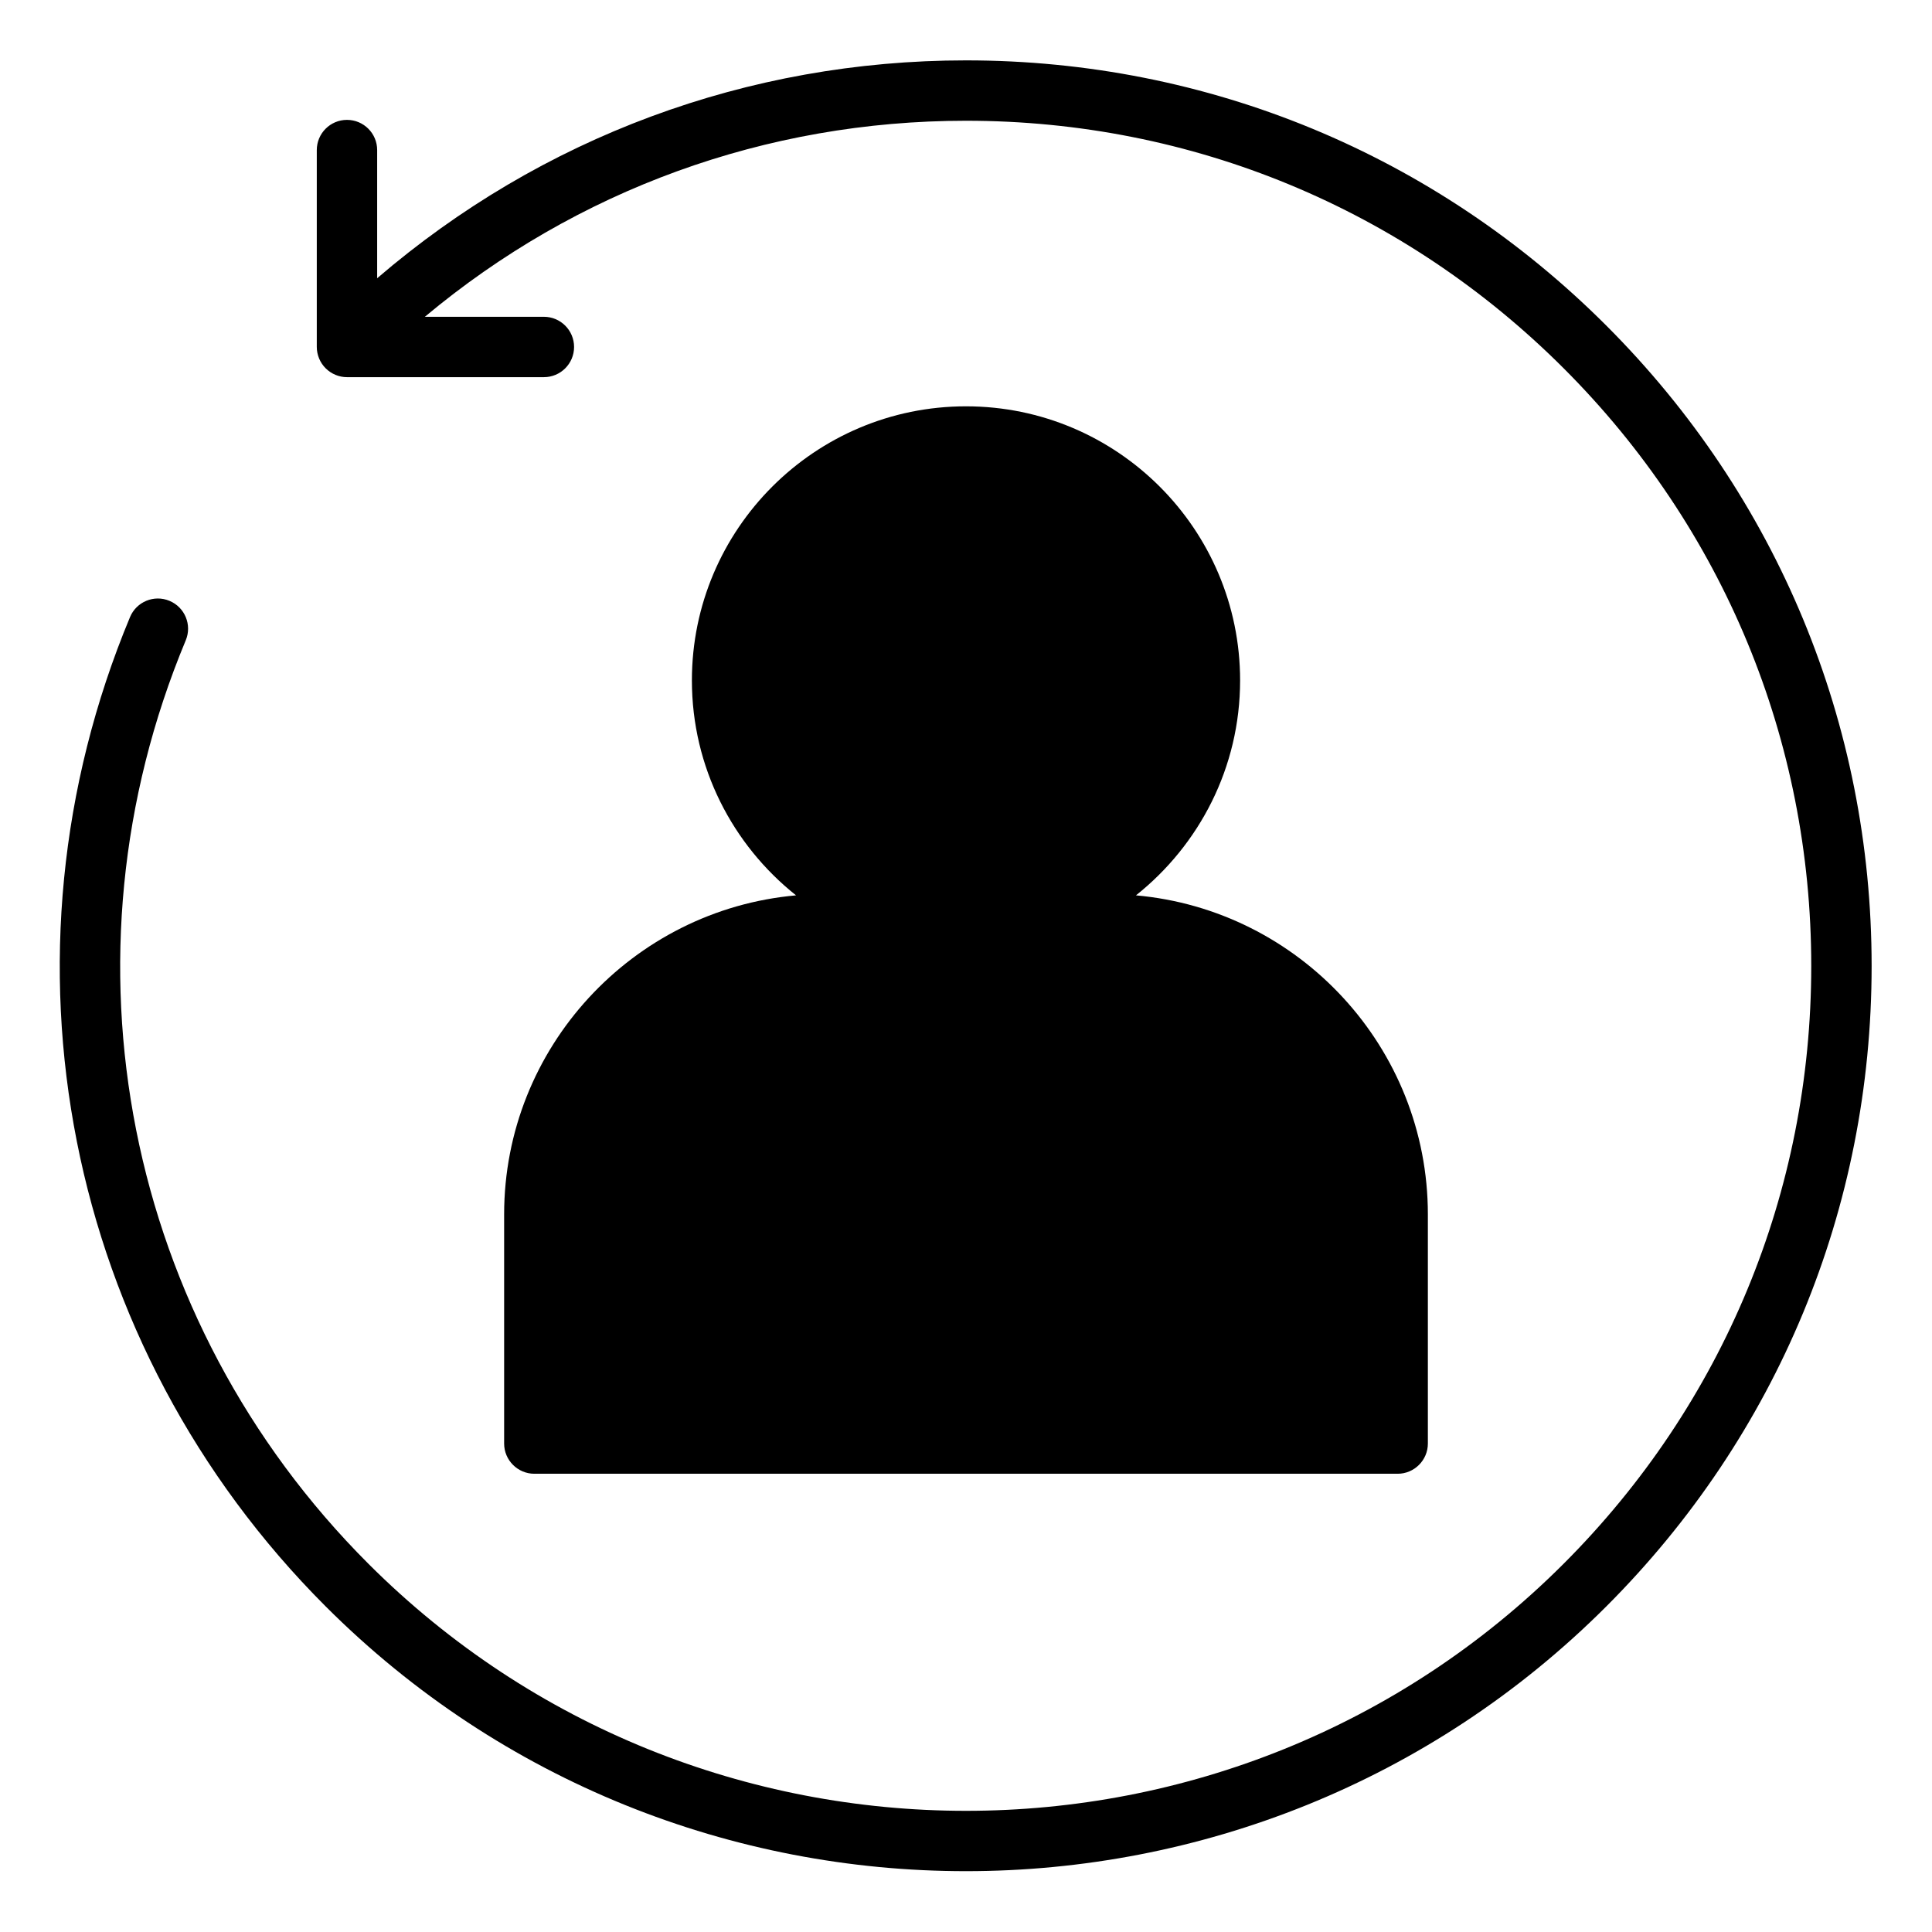
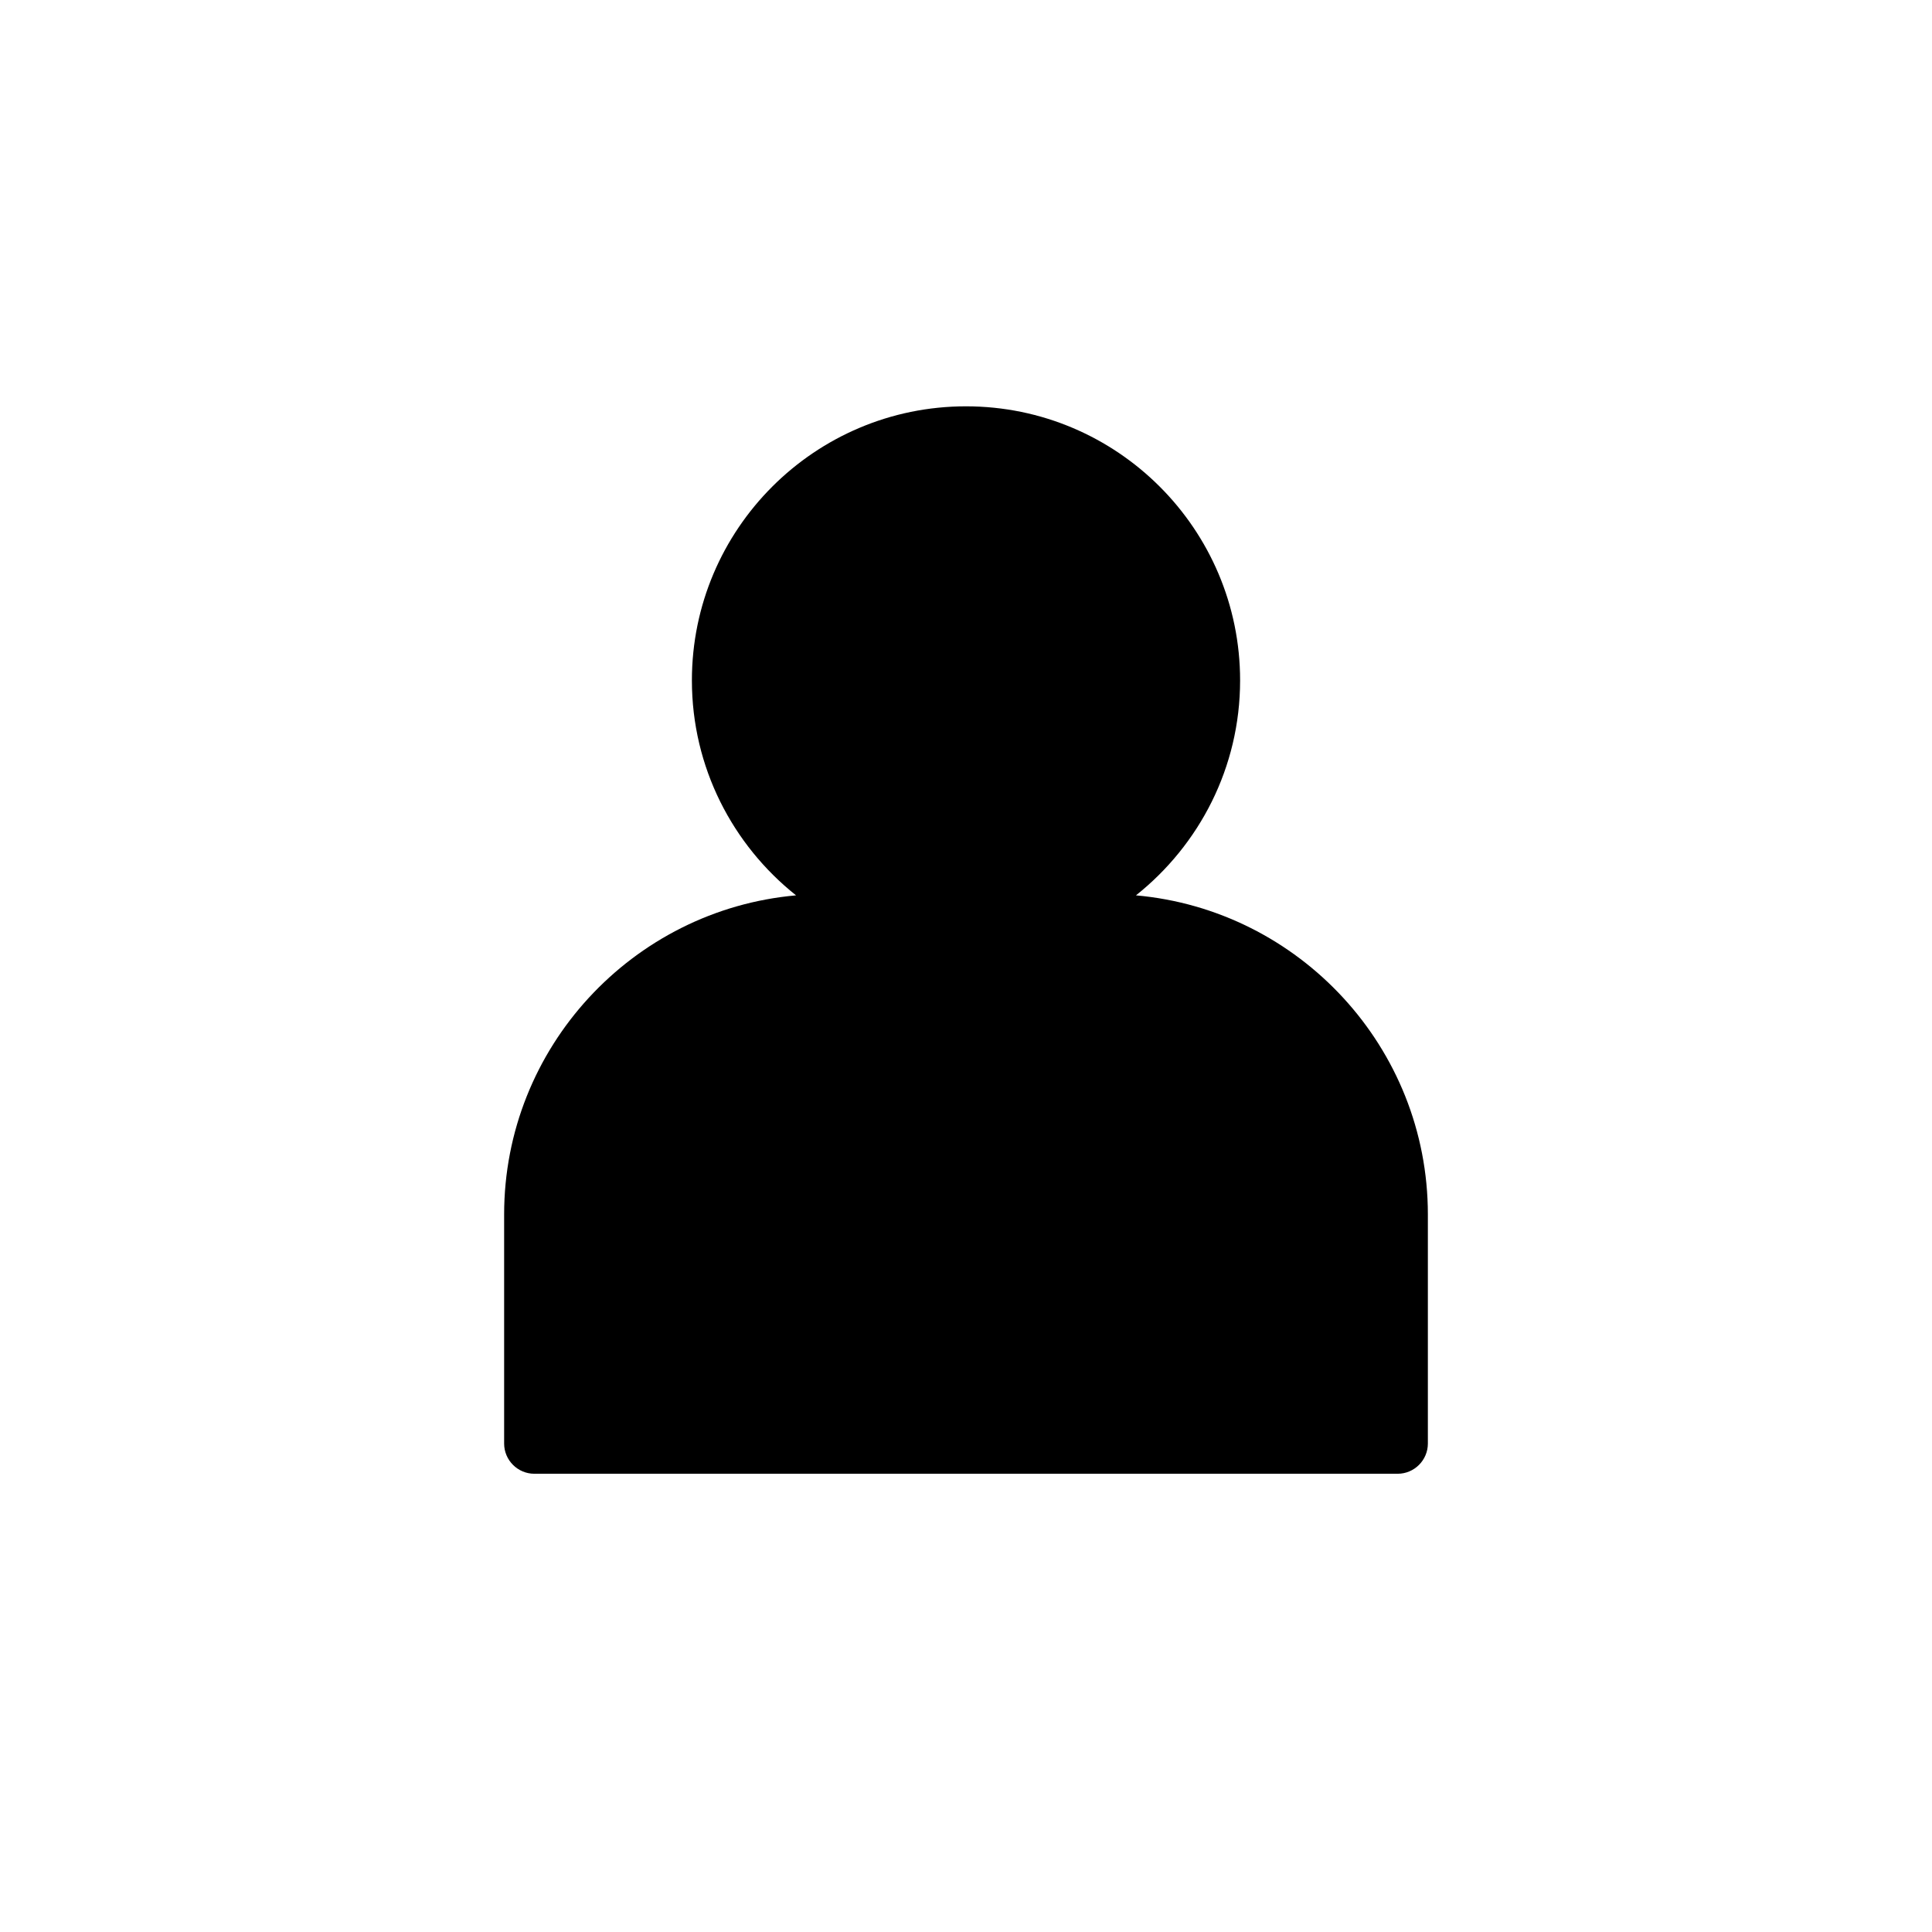
<svg xmlns="http://www.w3.org/2000/svg" id="Layer_1" viewBox="0 0 64 64" data-name="Layer 1">
-   <path d="m32 61.985c7.681 0 15.365-2.925 21.213-8.772 5.667-5.666 8.787-13.2 8.787-21.213s-3.121-15.547-8.787-21.213c-5.666-5.667-13.2-8.787-21.213-8.787-7.235 0-14.074 2.552-19.506 7.217v-4.246c0-.552-.448-1-1-1s-1 .448-1 1v6.523c0 .13.027.26.077.382.101.244.296.439.541.541.122.051.252.077.382.077h6.523c.552 0 1-.448 1-1s-.448-1-1-1h-3.943c5.024-4.202 11.298-6.494 17.926-6.494 7.479 0 14.51 2.913 19.799 8.201s8.201 12.32 8.201 19.799-2.913 14.51-8.201 19.799c-10.917 10.916-28.681 10.916-39.598 0-8.06-8.061-10.434-20.067-6.048-30.587.213-.51-.028-1.095-.538-1.308-.51-.214-1.095.028-1.308.538-4.699 11.272-2.156 24.135 6.48 32.771 5.849 5.85 13.53 8.773 21.213 8.772z" />
  <path d="m16.7 40.23v7.59c0 .55.45 1 1 1h28.6c.55 0 1-.45 1-1v-7.59c0-5.53-4.26-10.09-9.67-10.57 2.1-1.67 3.45-4.24 3.45-7.12 0-5.01-4.07-9.08-9.08-9.08s-9.08 4.07-9.08 9.08c0 2.88 1.35 5.45 3.45 7.12-5.41.48-9.67 5.04-9.67 10.57z" />
</svg>